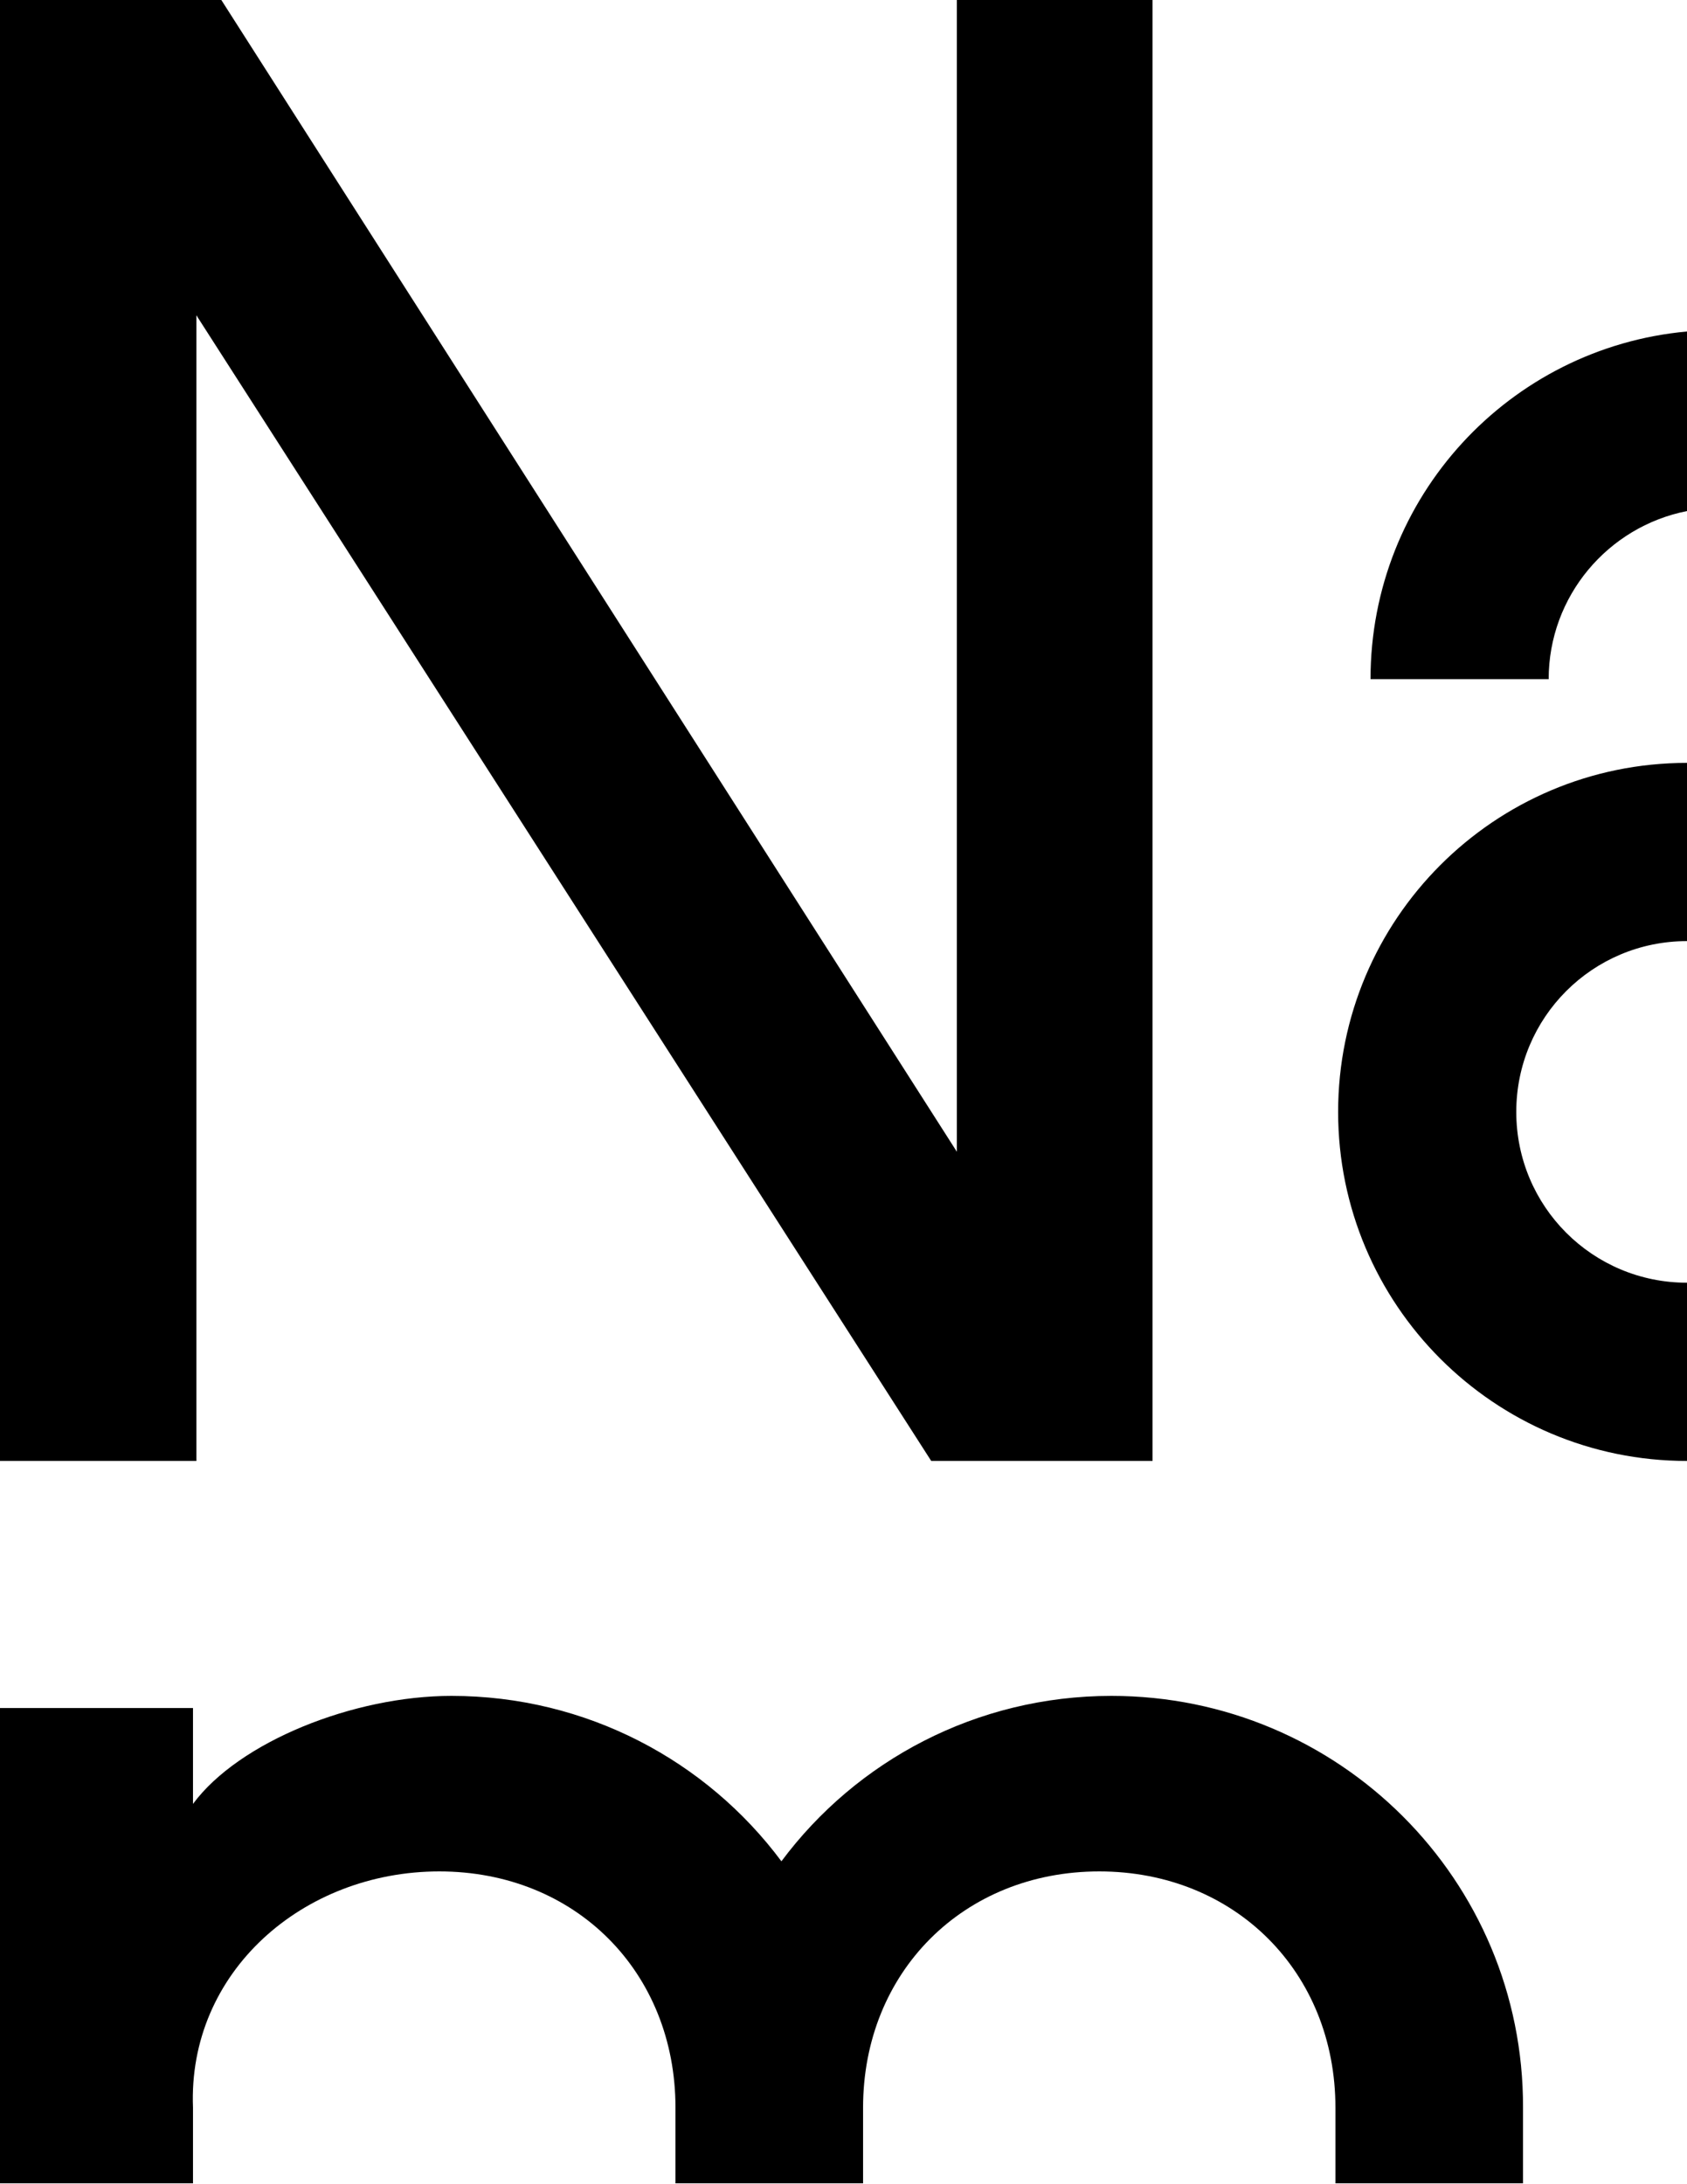
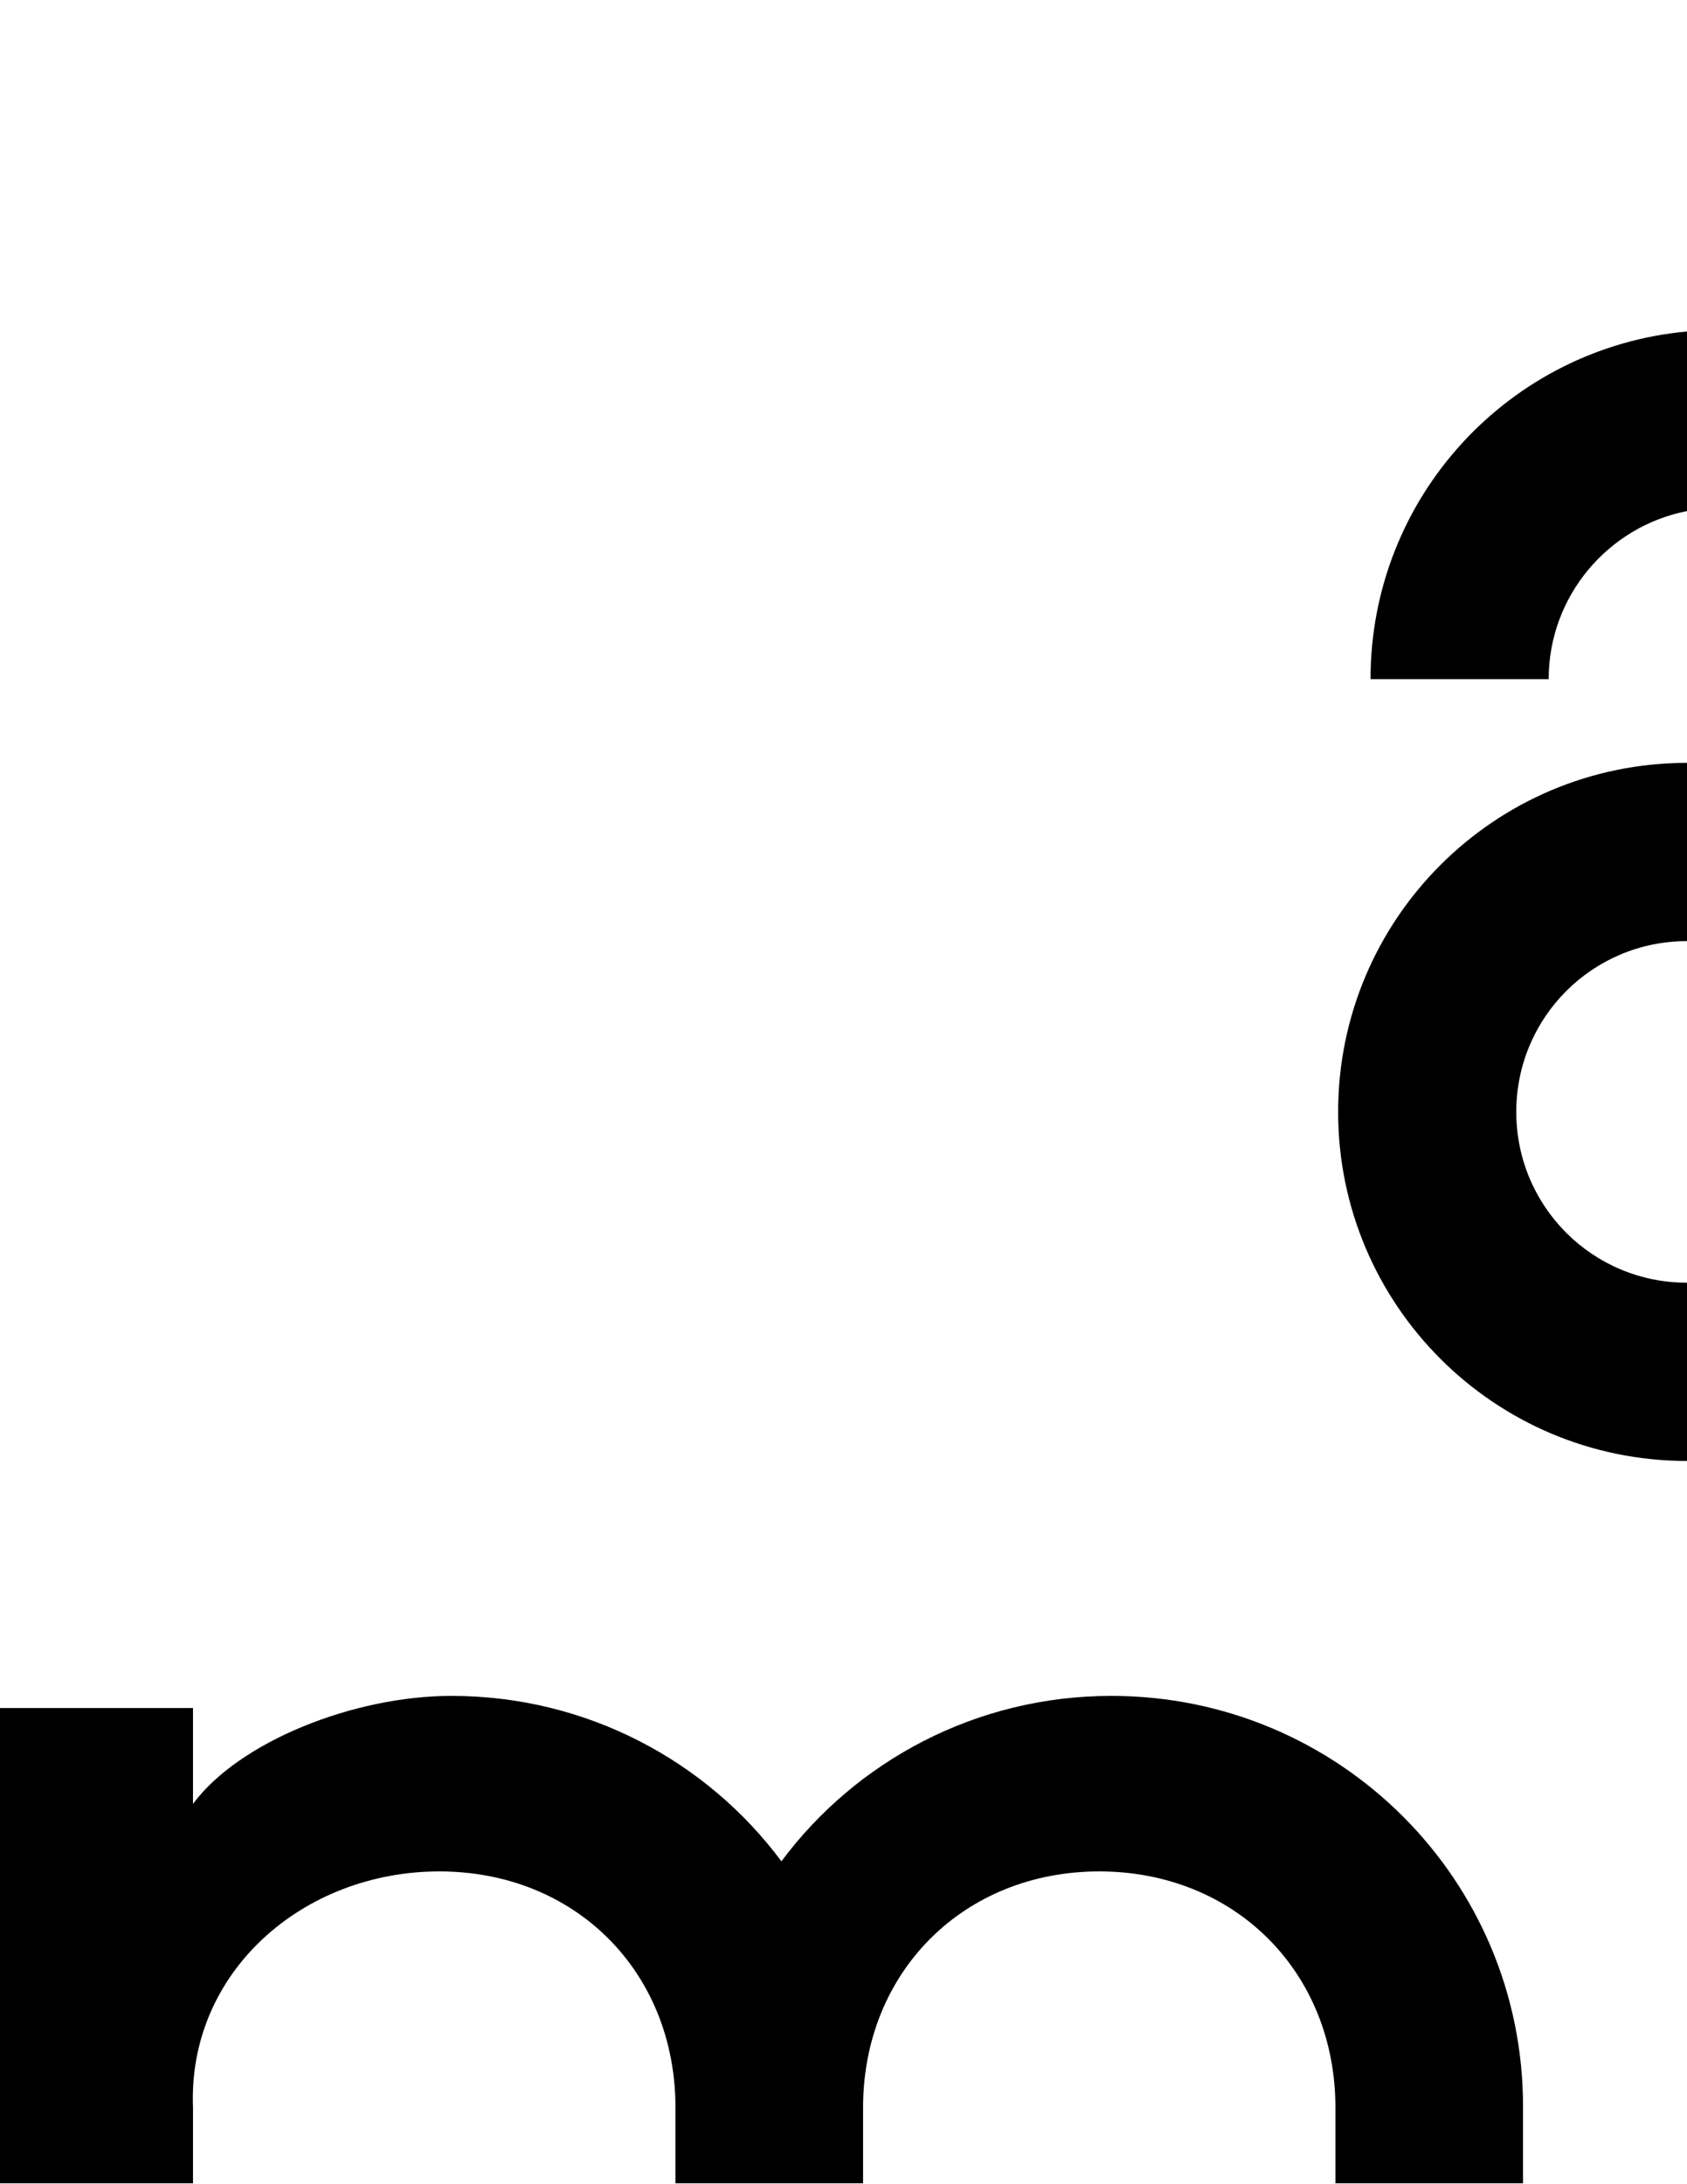
<svg xmlns="http://www.w3.org/2000/svg" version="1.1" id="Layer_1" x="0px" y="0px" viewBox="0 0 250 323.5" style="enable-background:new 0 0 250 323.5;" xml:space="preserve">
  <g>
-     <polygon points="29.1,46.7 138,216.4 170.8,216.4 170.8,0 141.8,0 141.8,170.6 32.8,0 0,0 0,216.4 29.1,216.4  ">
-   </polygon>
    <path d="M164.7,251.2c-20,0-37.8,9.6-48.9,24.5c-11.1-14.9-28.9-24.5-48.9-24.5c-14.5,0-31.5,6.8-38.3,16V253H0v70.4h28.6v-11.2   c-0.8-20.1,16.3-35,36.5-35s35,14.9,35,35v11.2h27.8v-11.2c0-20.1,14.9-35,35-35s35,14.9,35,35v11.2h27.8v-11.2   C225.8,278.5,198.5,251.2,164.7,251.2">
  </path>
    <path d="M203.1,100.6h26.4c0-12.3,8.8-22.6,20.5-24.9V49.1C223.7,51.5,203.1,73.6,203.1,100.6L203.1,100.6z M198.3,164.7   c0,28.5,23.1,51.7,51.7,51.7V190c-14,0-25.3-11.3-25.3-25.3c0-14,11.3-25.3,25.3-25.3V113C221.4,113,198.3,136.2,198.3,164.7   L198.3,164.7z">
  </path>
  </g>
</svg>